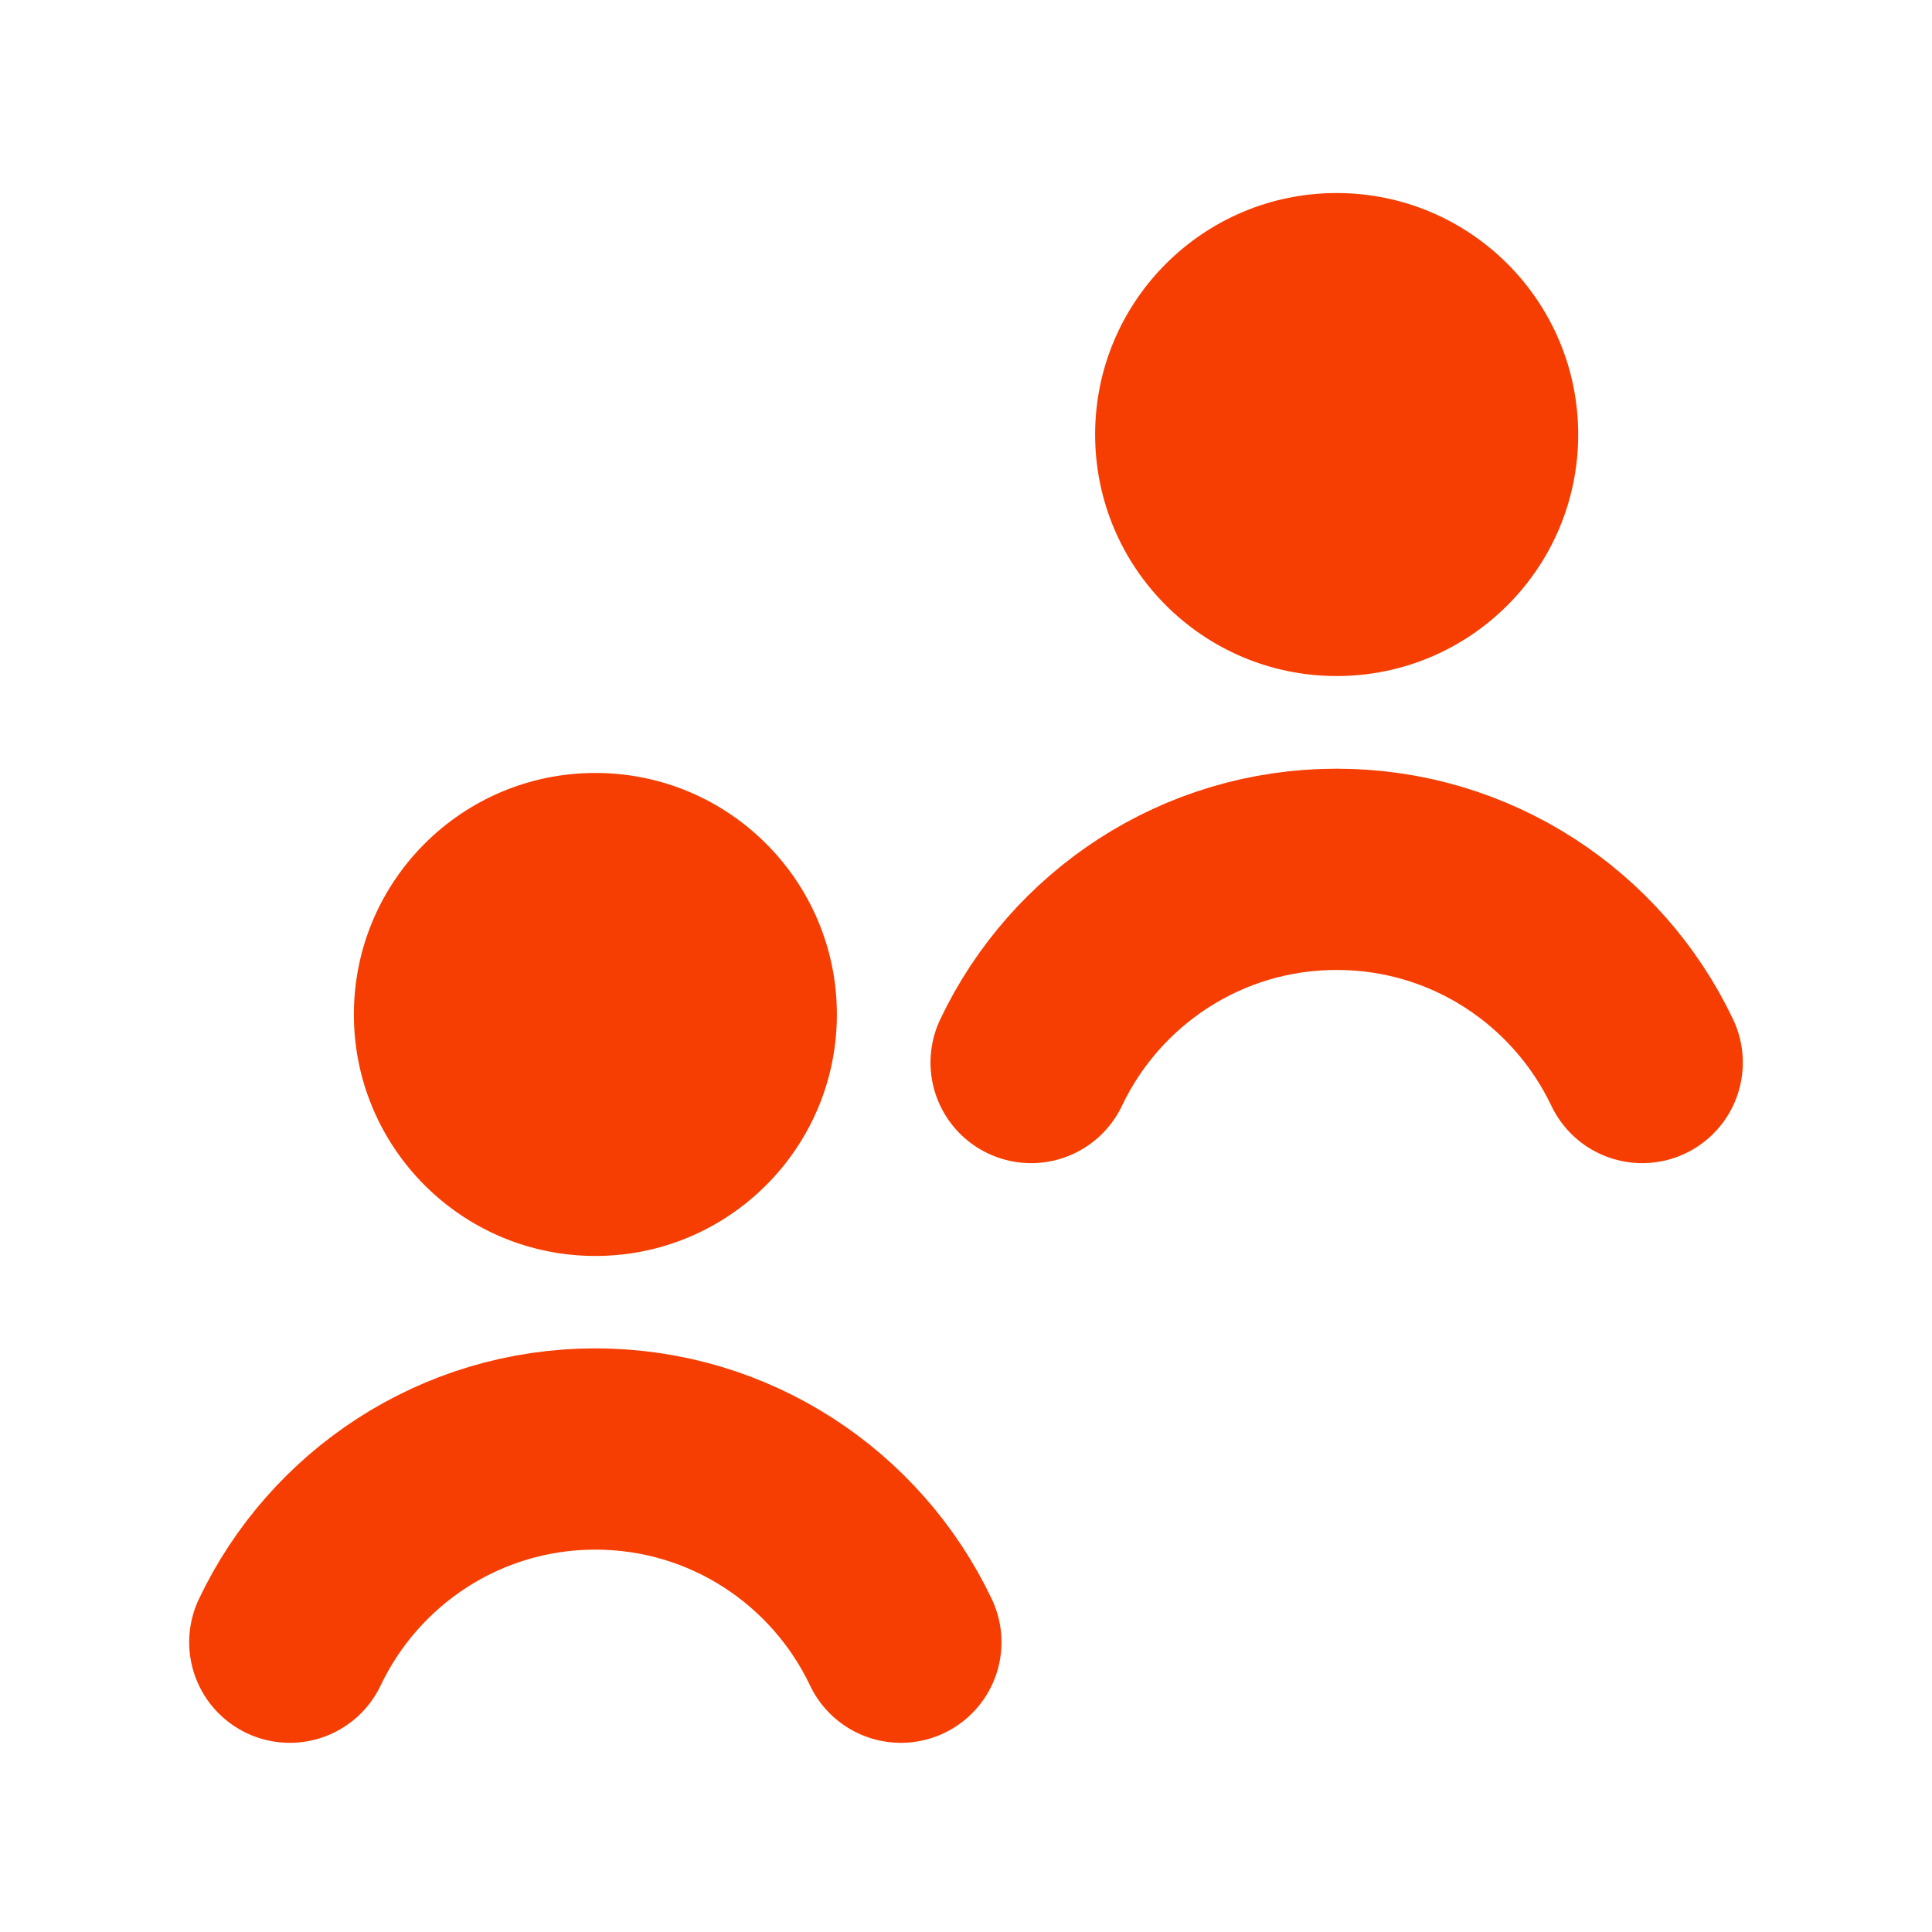
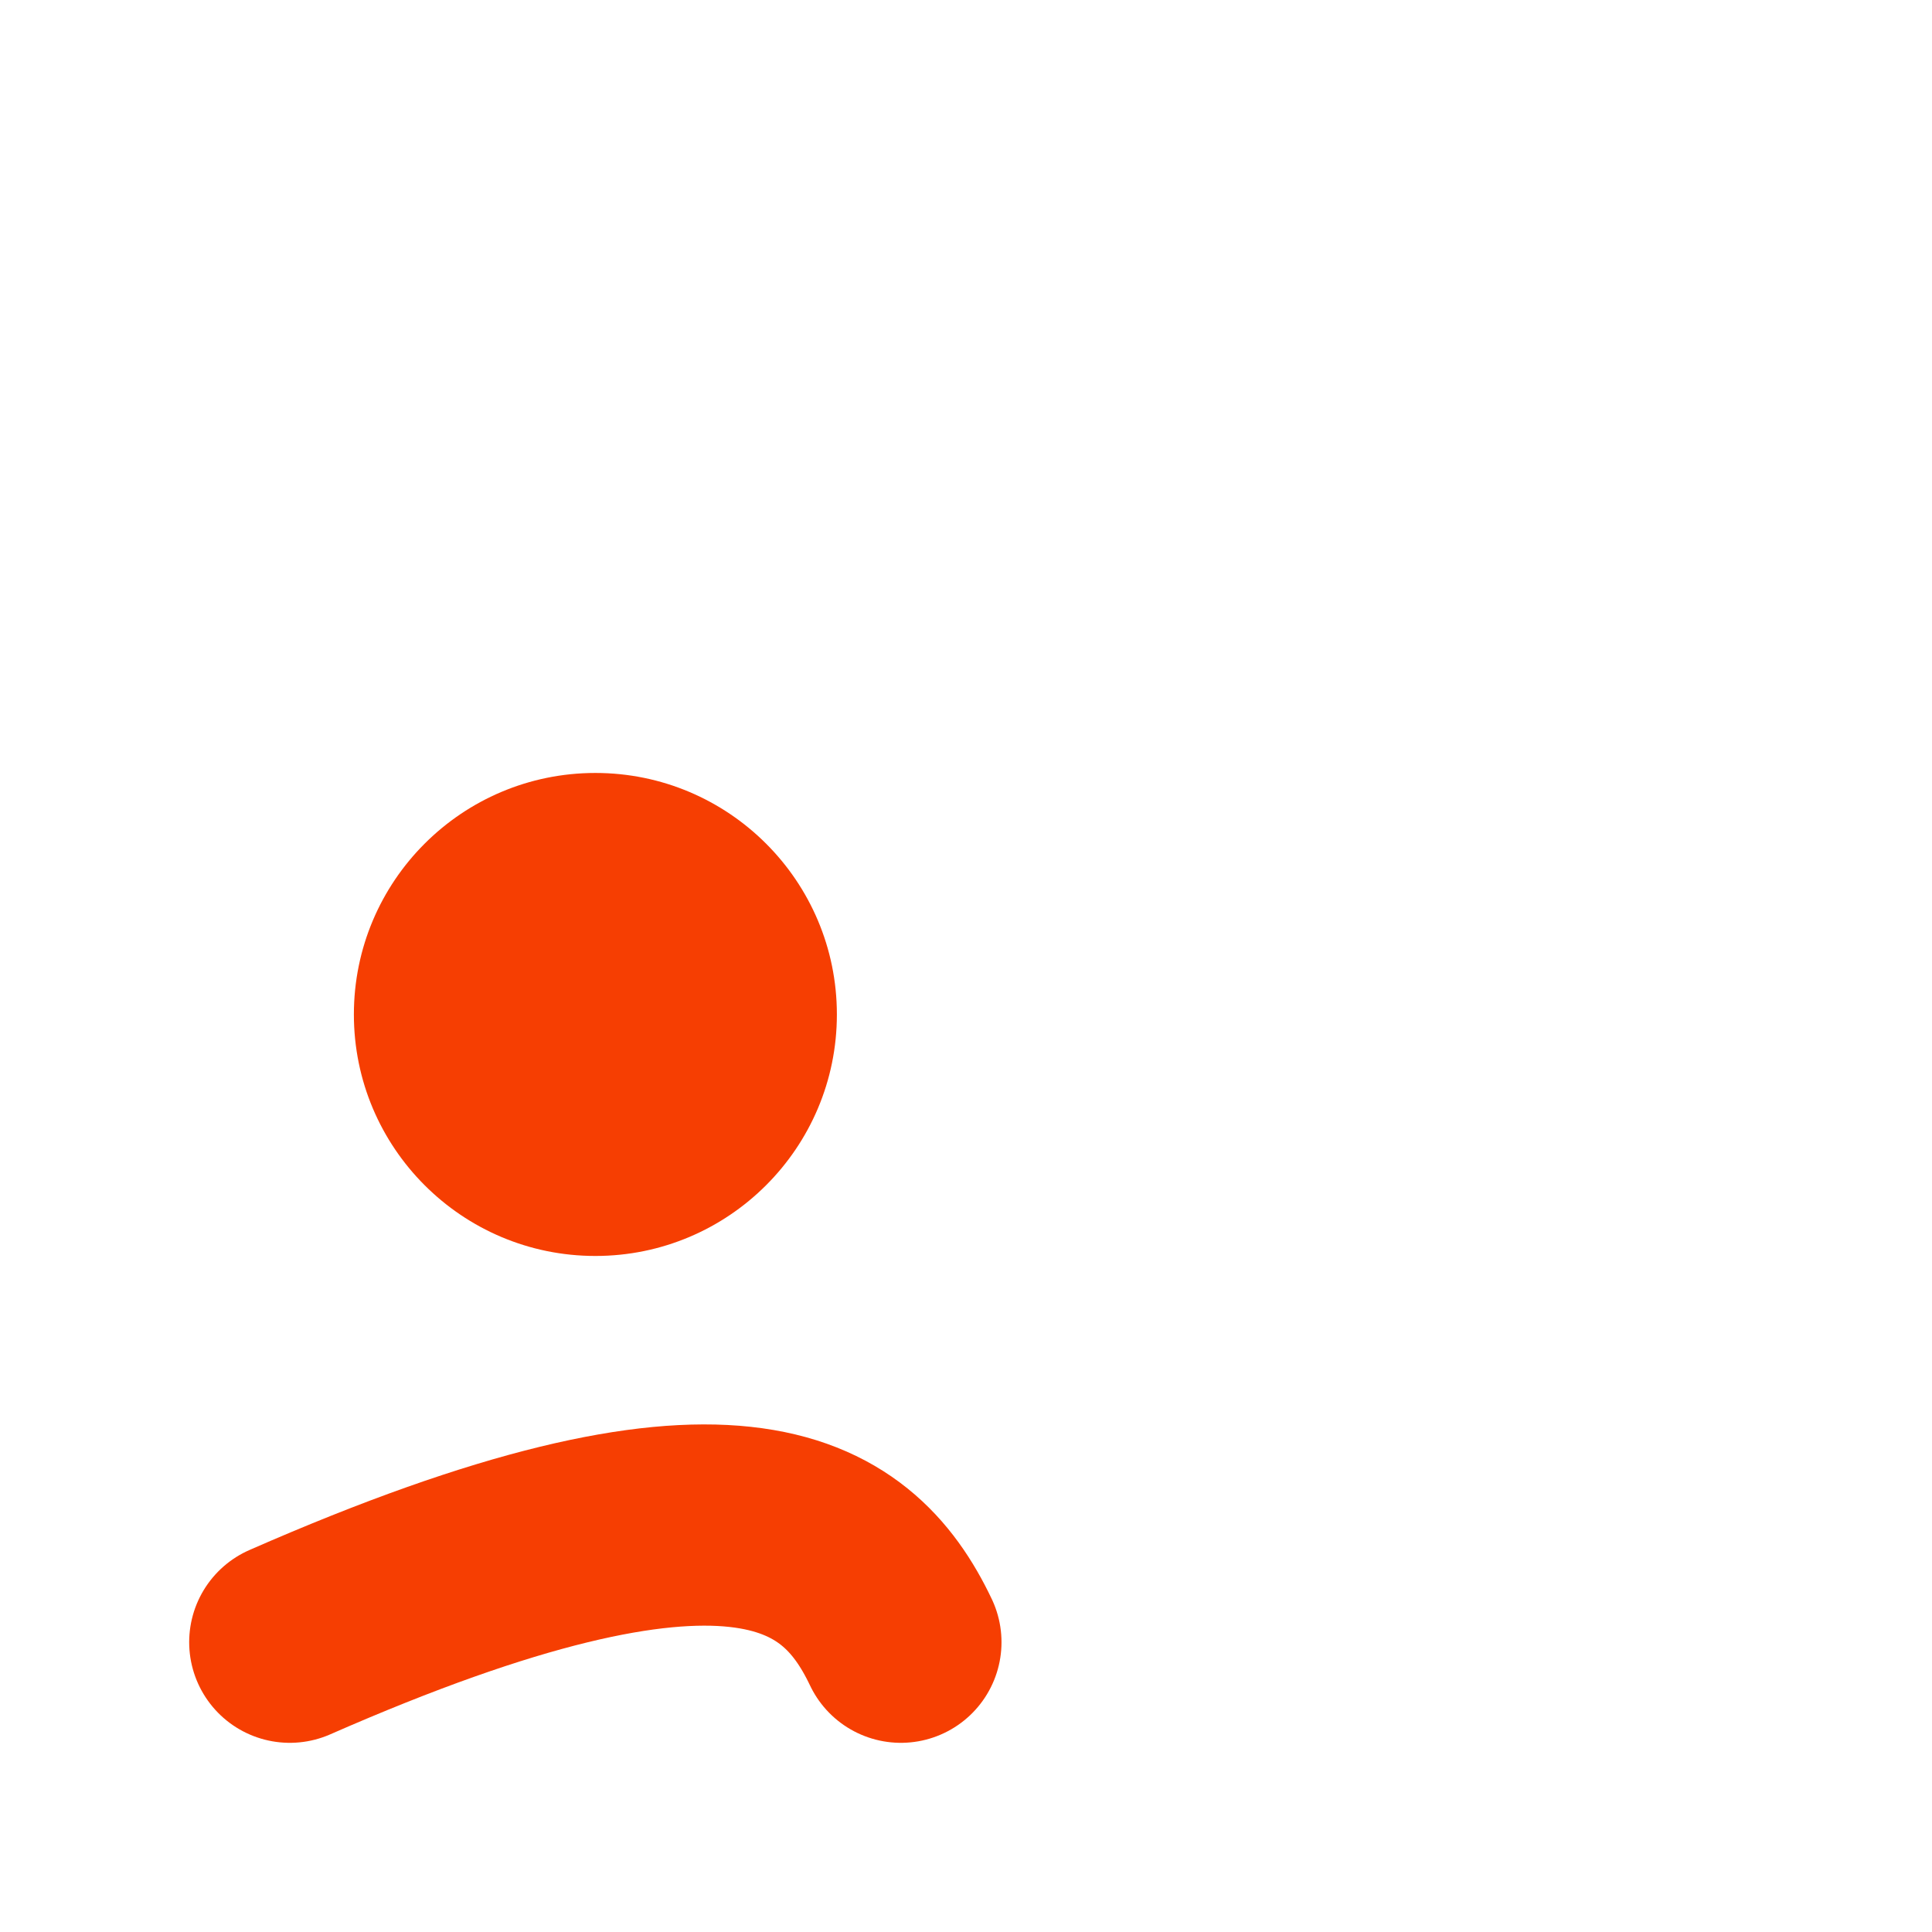
<svg xmlns="http://www.w3.org/2000/svg" width="24" height="24" viewBox="0 0 24 24" fill="none">
  <path d="M7.396 15.602C9.052 15.602 10.396 14.258 10.396 12.602C10.396 10.945 9.052 9.602 7.396 9.602C5.739 9.602 4.396 10.945 4.396 12.602C4.396 14.258 5.739 15.602 7.396 15.602Z" fill="#F63E02" />
-   <path d="M3.6 20.4C4.274 18.982 5.72 18 7.395 18C9.07 18 10.516 18.98 11.191 20.4" stroke="#F63E02" stroke-width="2.5" stroke-linecap="round" stroke-linejoin="round" />
-   <path d="M16.605 8.398C18.261 8.398 19.605 7.055 19.605 5.398C19.605 3.742 18.261 2.398 16.605 2.398C14.948 2.398 13.604 3.742 13.604 5.398C13.604 7.055 14.948 8.398 16.605 8.398Z" fill="#F63E02" />
-   <path d="M12.809 13.199C13.483 11.78 14.929 10.799 16.604 10.799C18.279 10.799 19.725 11.779 20.4 13.199" stroke="#F63E02" stroke-width="2.5" stroke-linecap="round" stroke-linejoin="round" />
+   <path d="M3.6 20.4C9.07 18 10.516 18.98 11.191 20.4" stroke="#F63E02" stroke-width="2.5" stroke-linecap="round" stroke-linejoin="round" />
</svg>